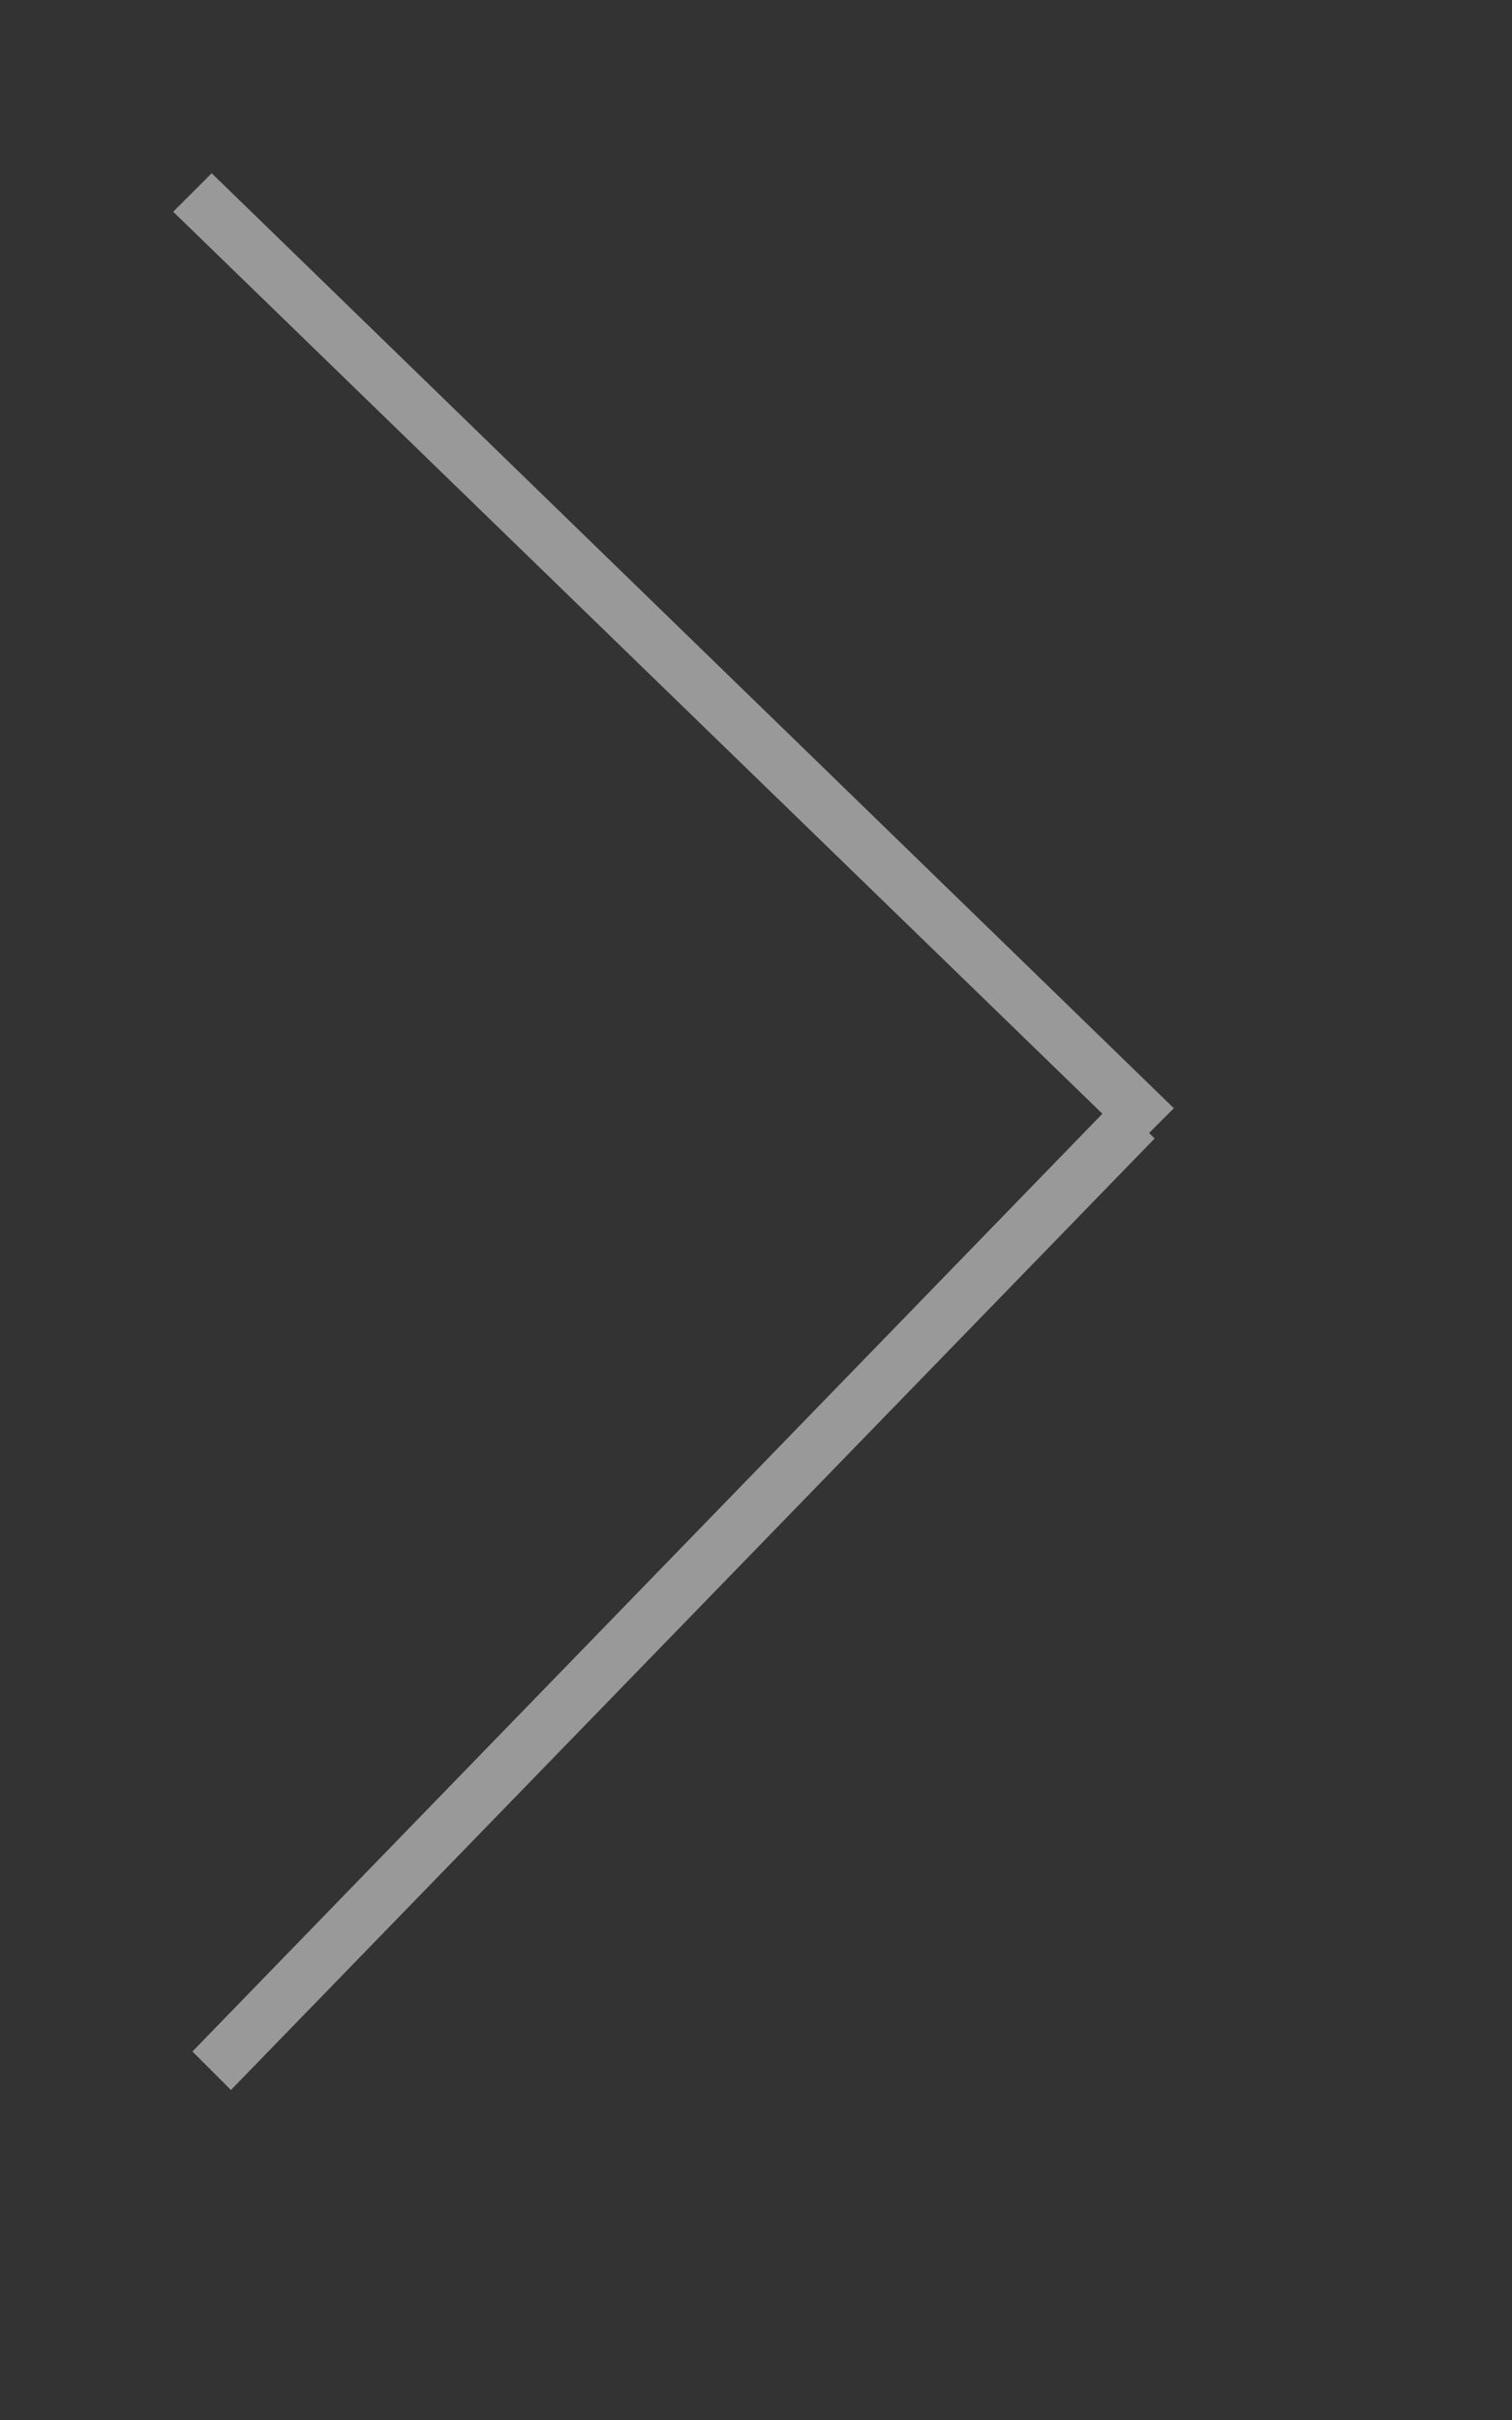
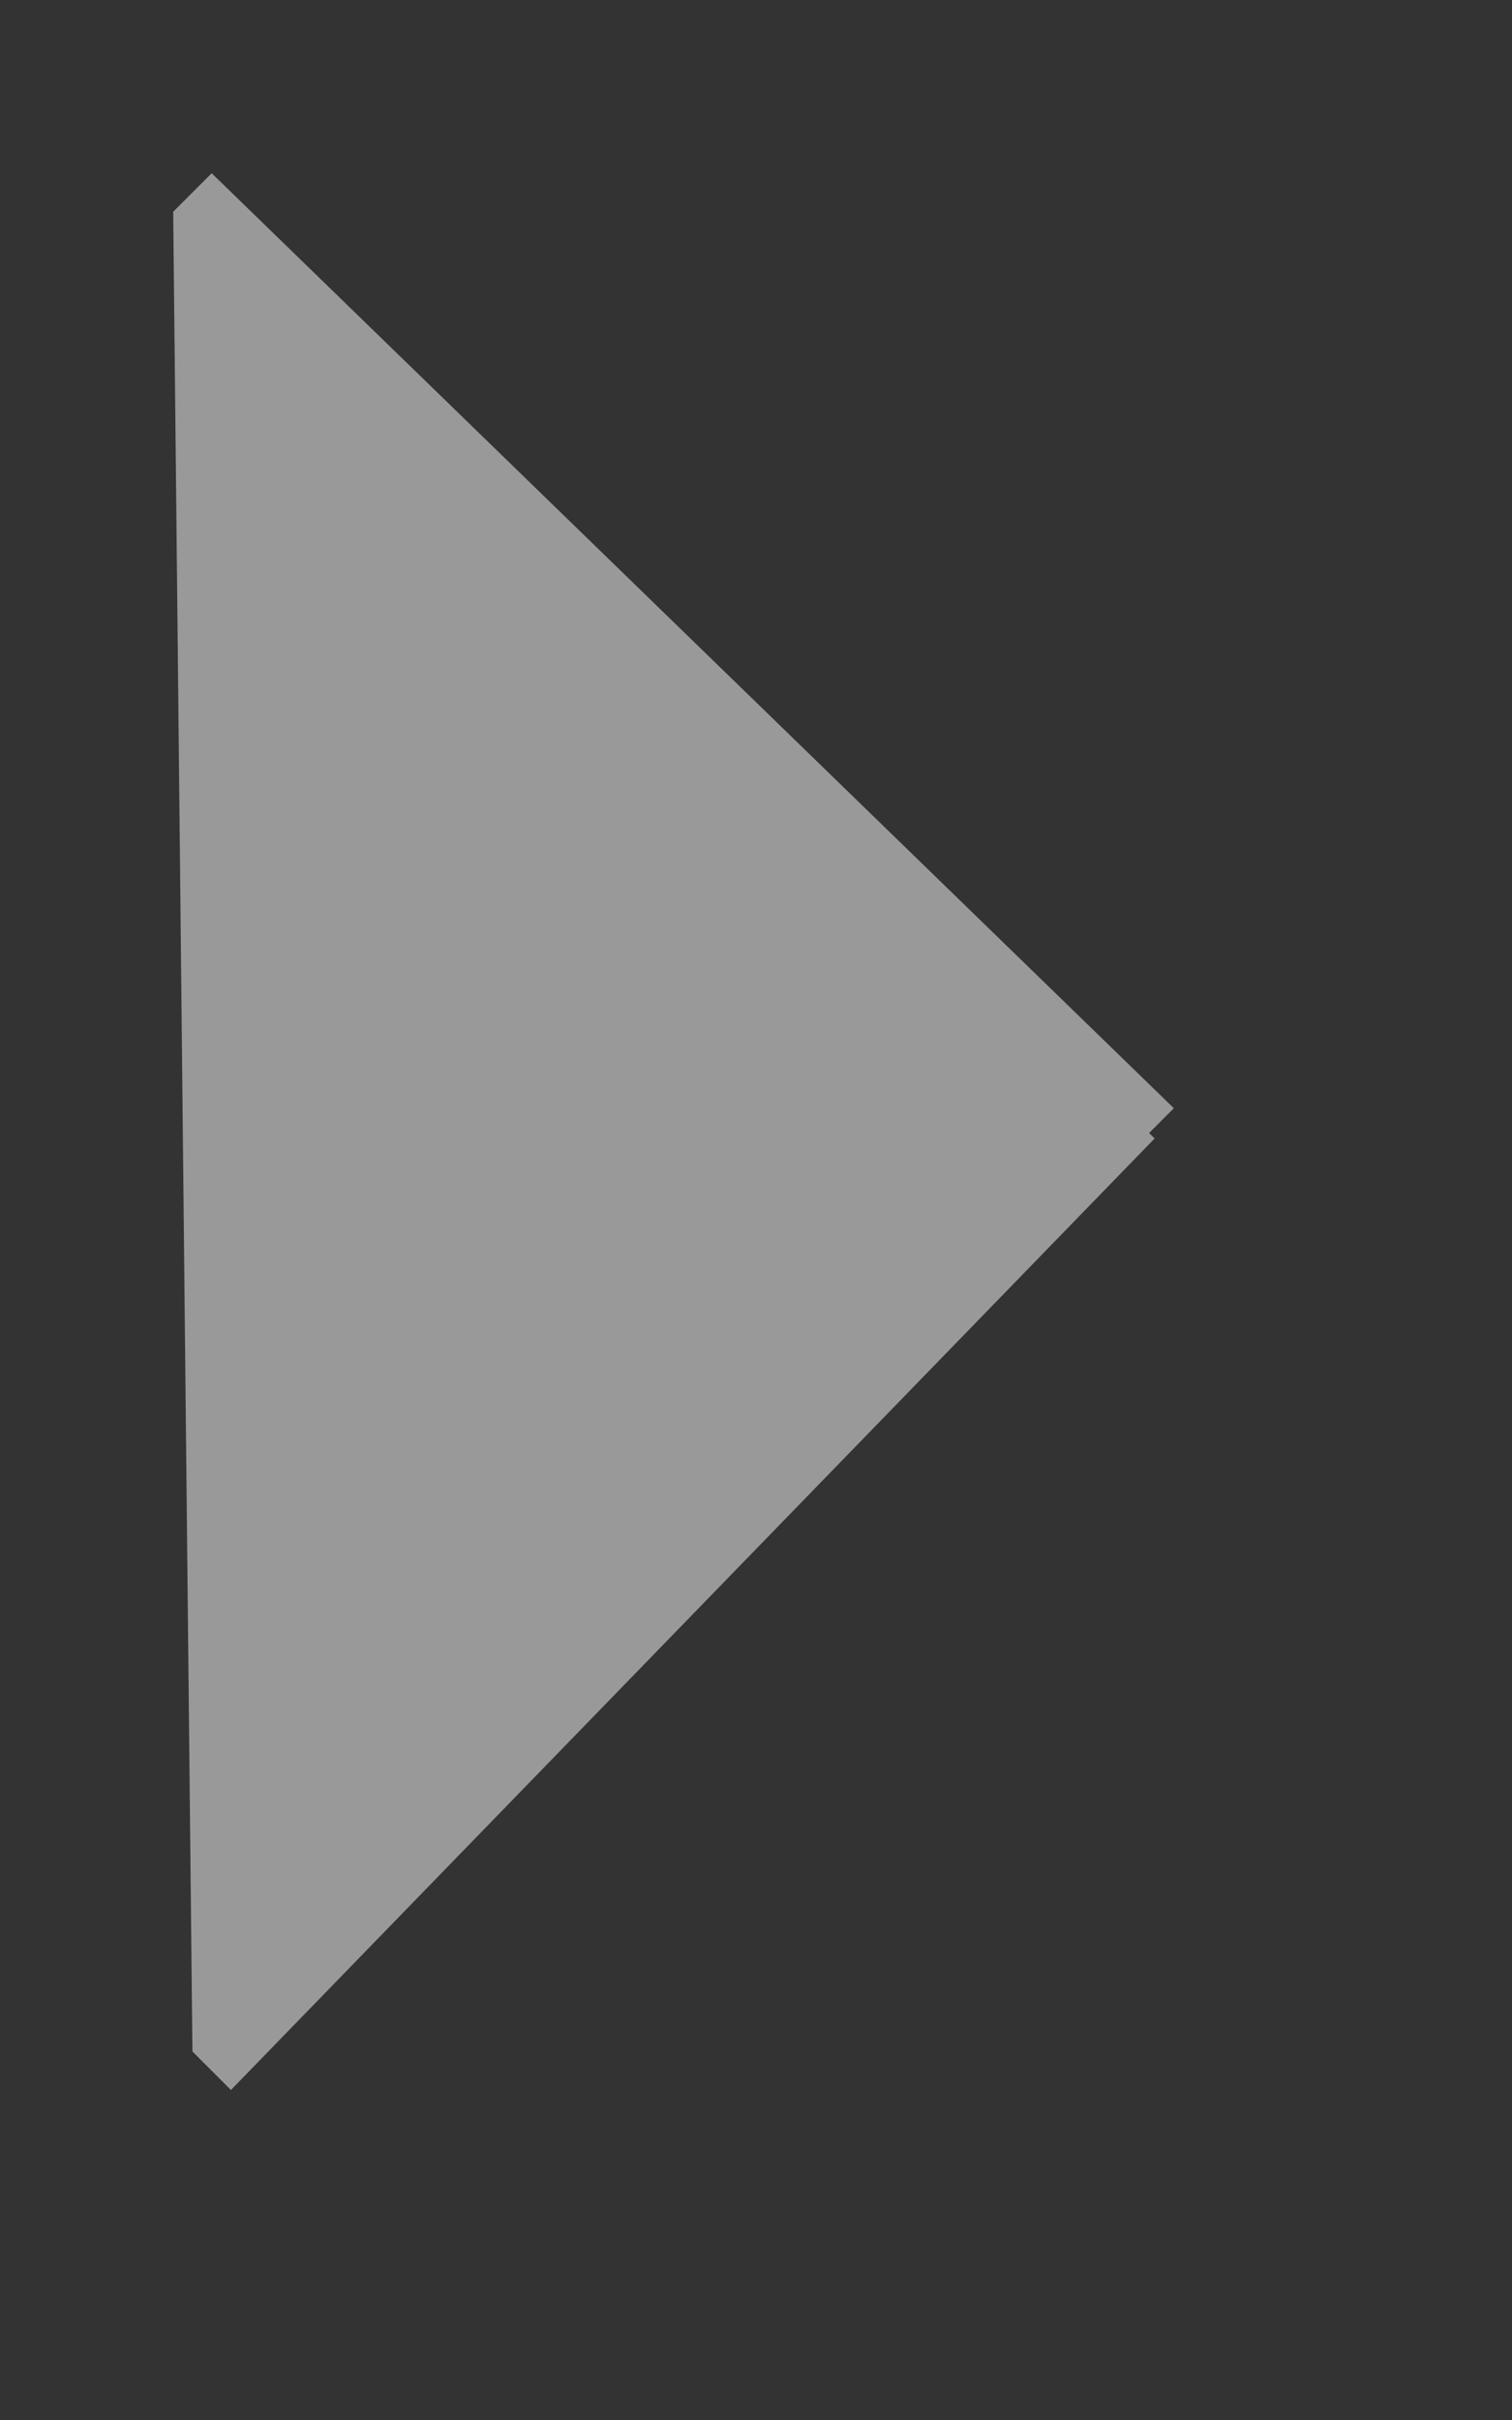
<svg xmlns="http://www.w3.org/2000/svg" version="1.1" id="Layer_1" x="0" y="0" width="55" height="88" xml:space="preserve">
  <rect width="100%" height="100%" fill="#333333" stroke="none" />
-   <path d="M41.8 41.2l.2.2L8.4 76 7 74.6l33.1-34.1L6.3 7.7l1.4-1.4 35 34-.9.9z" opacity=".502" fill="#fff" />
+   <path d="M41.8 41.2l.2.2L8.4 76 7 74.6L6.3 7.7l1.4-1.4 35 34-.9.9z" opacity=".502" fill="#fff" />
</svg>